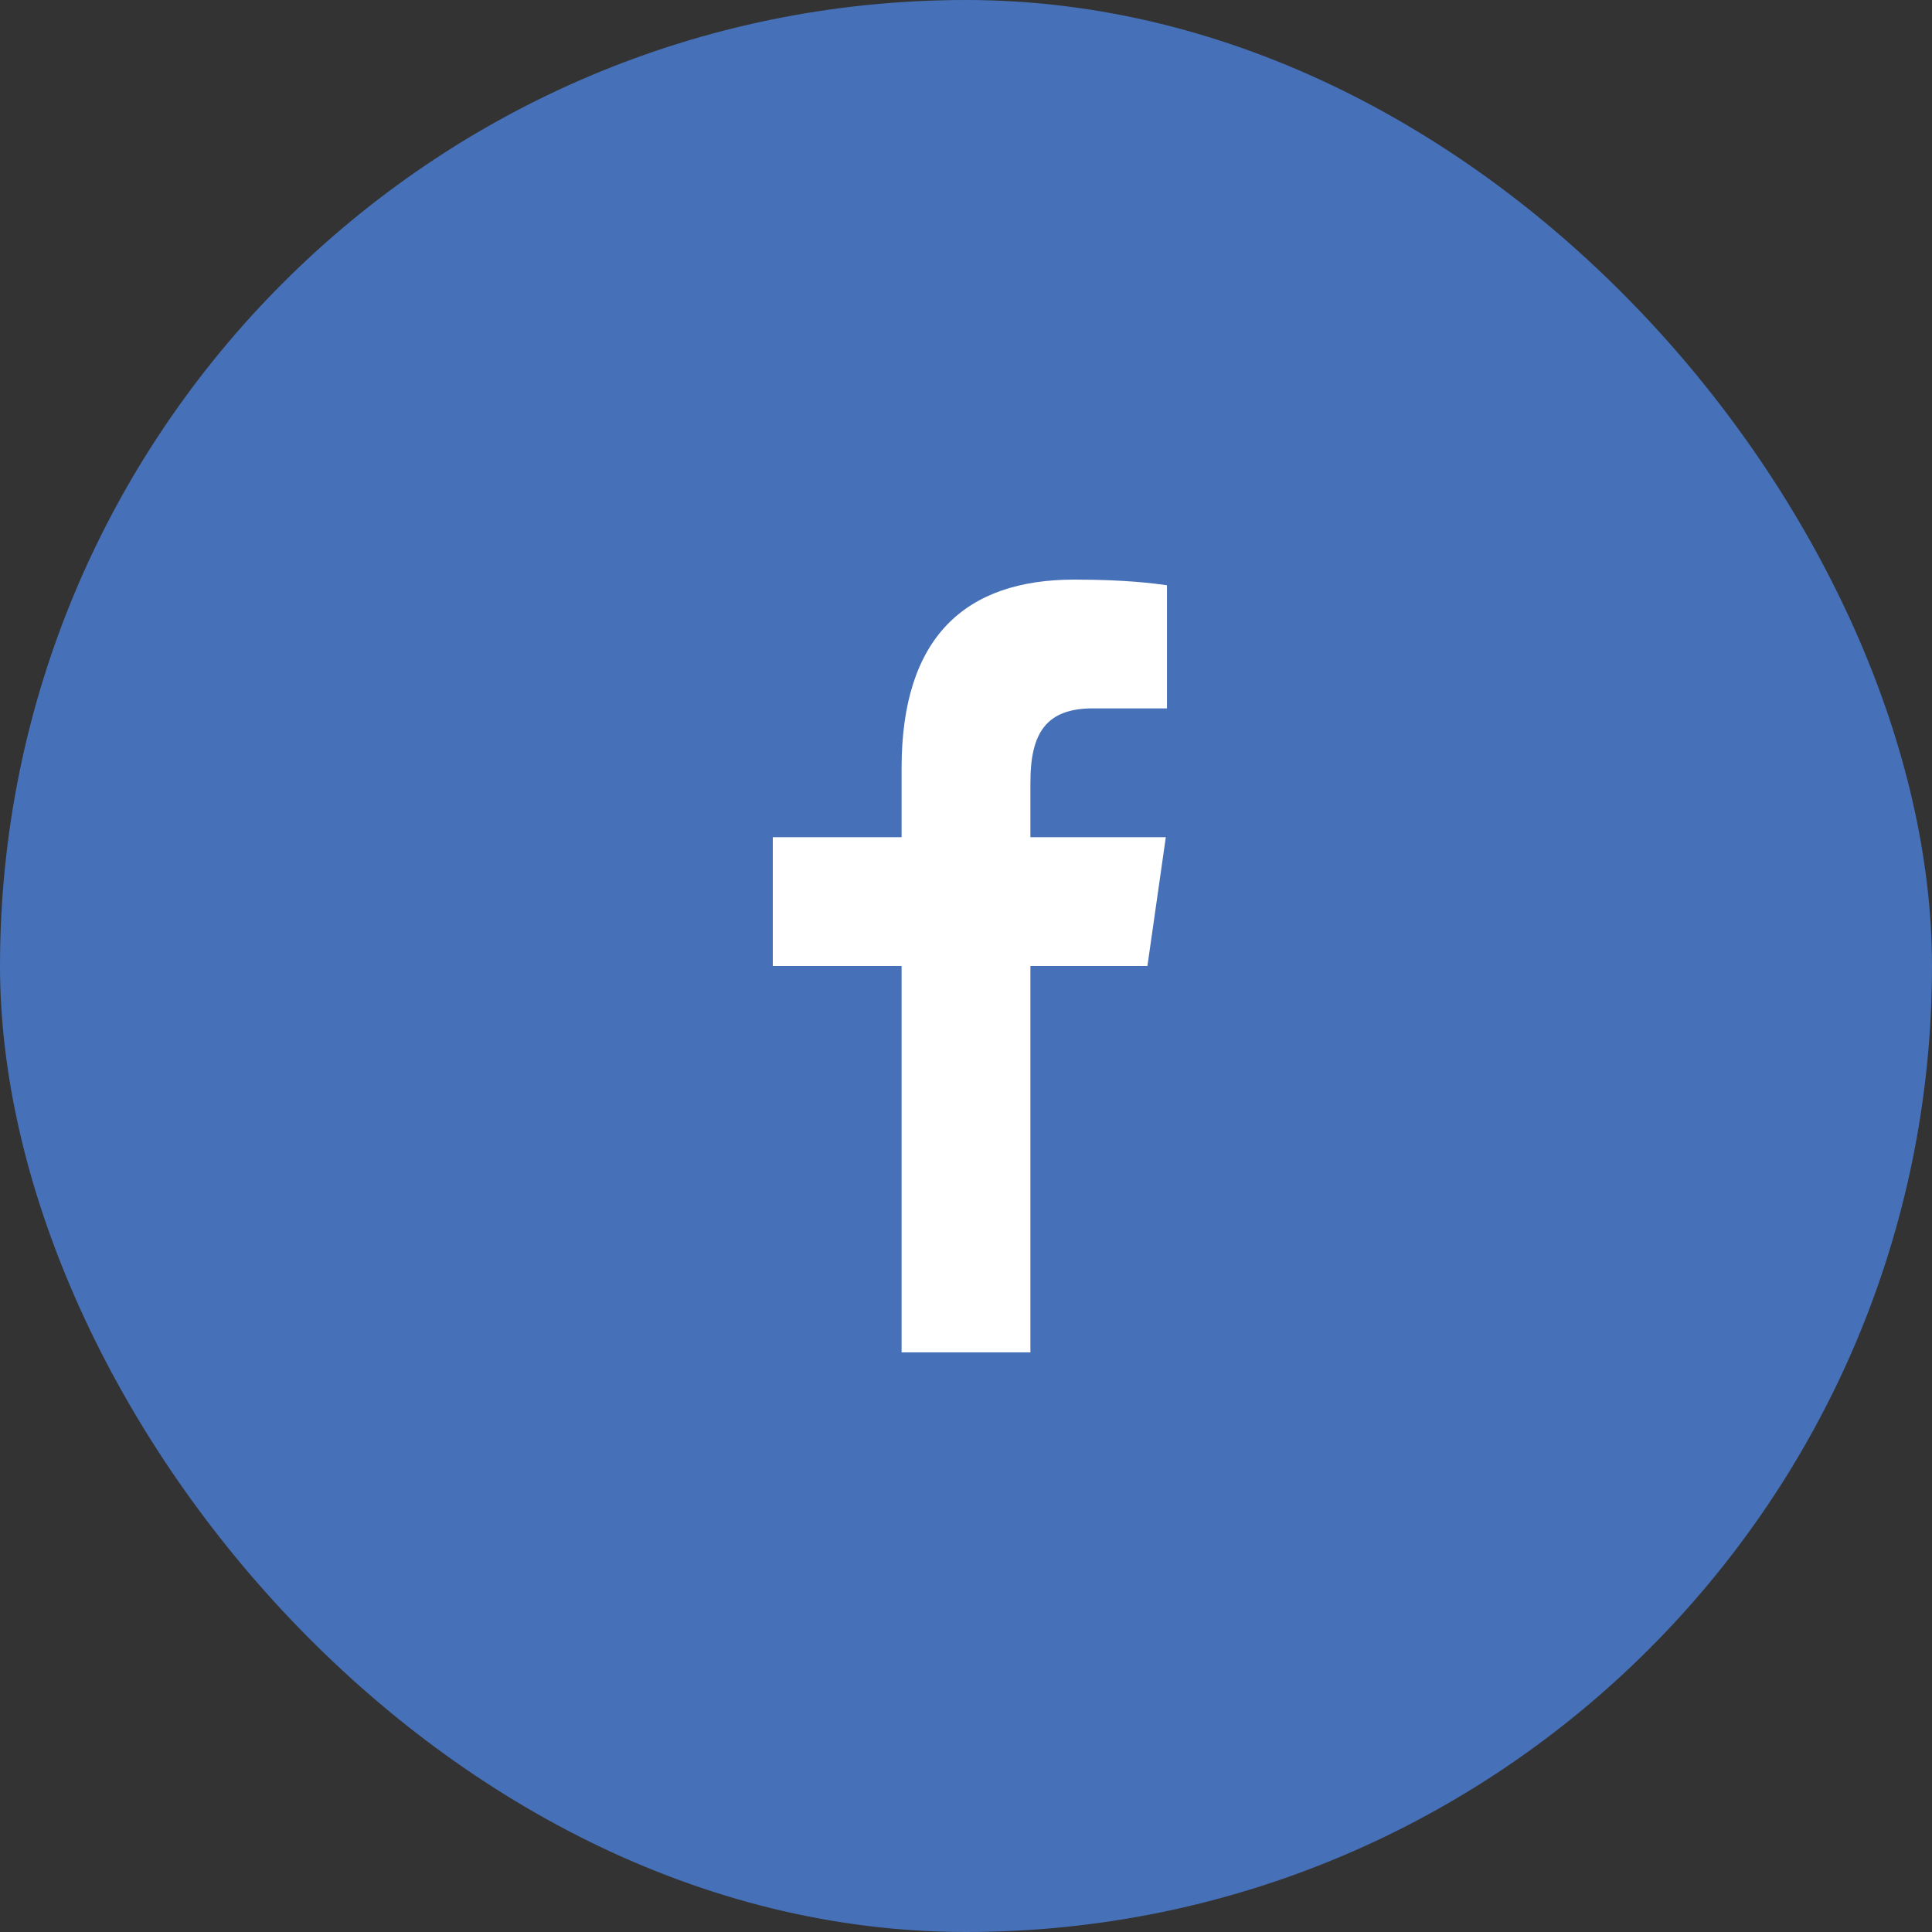
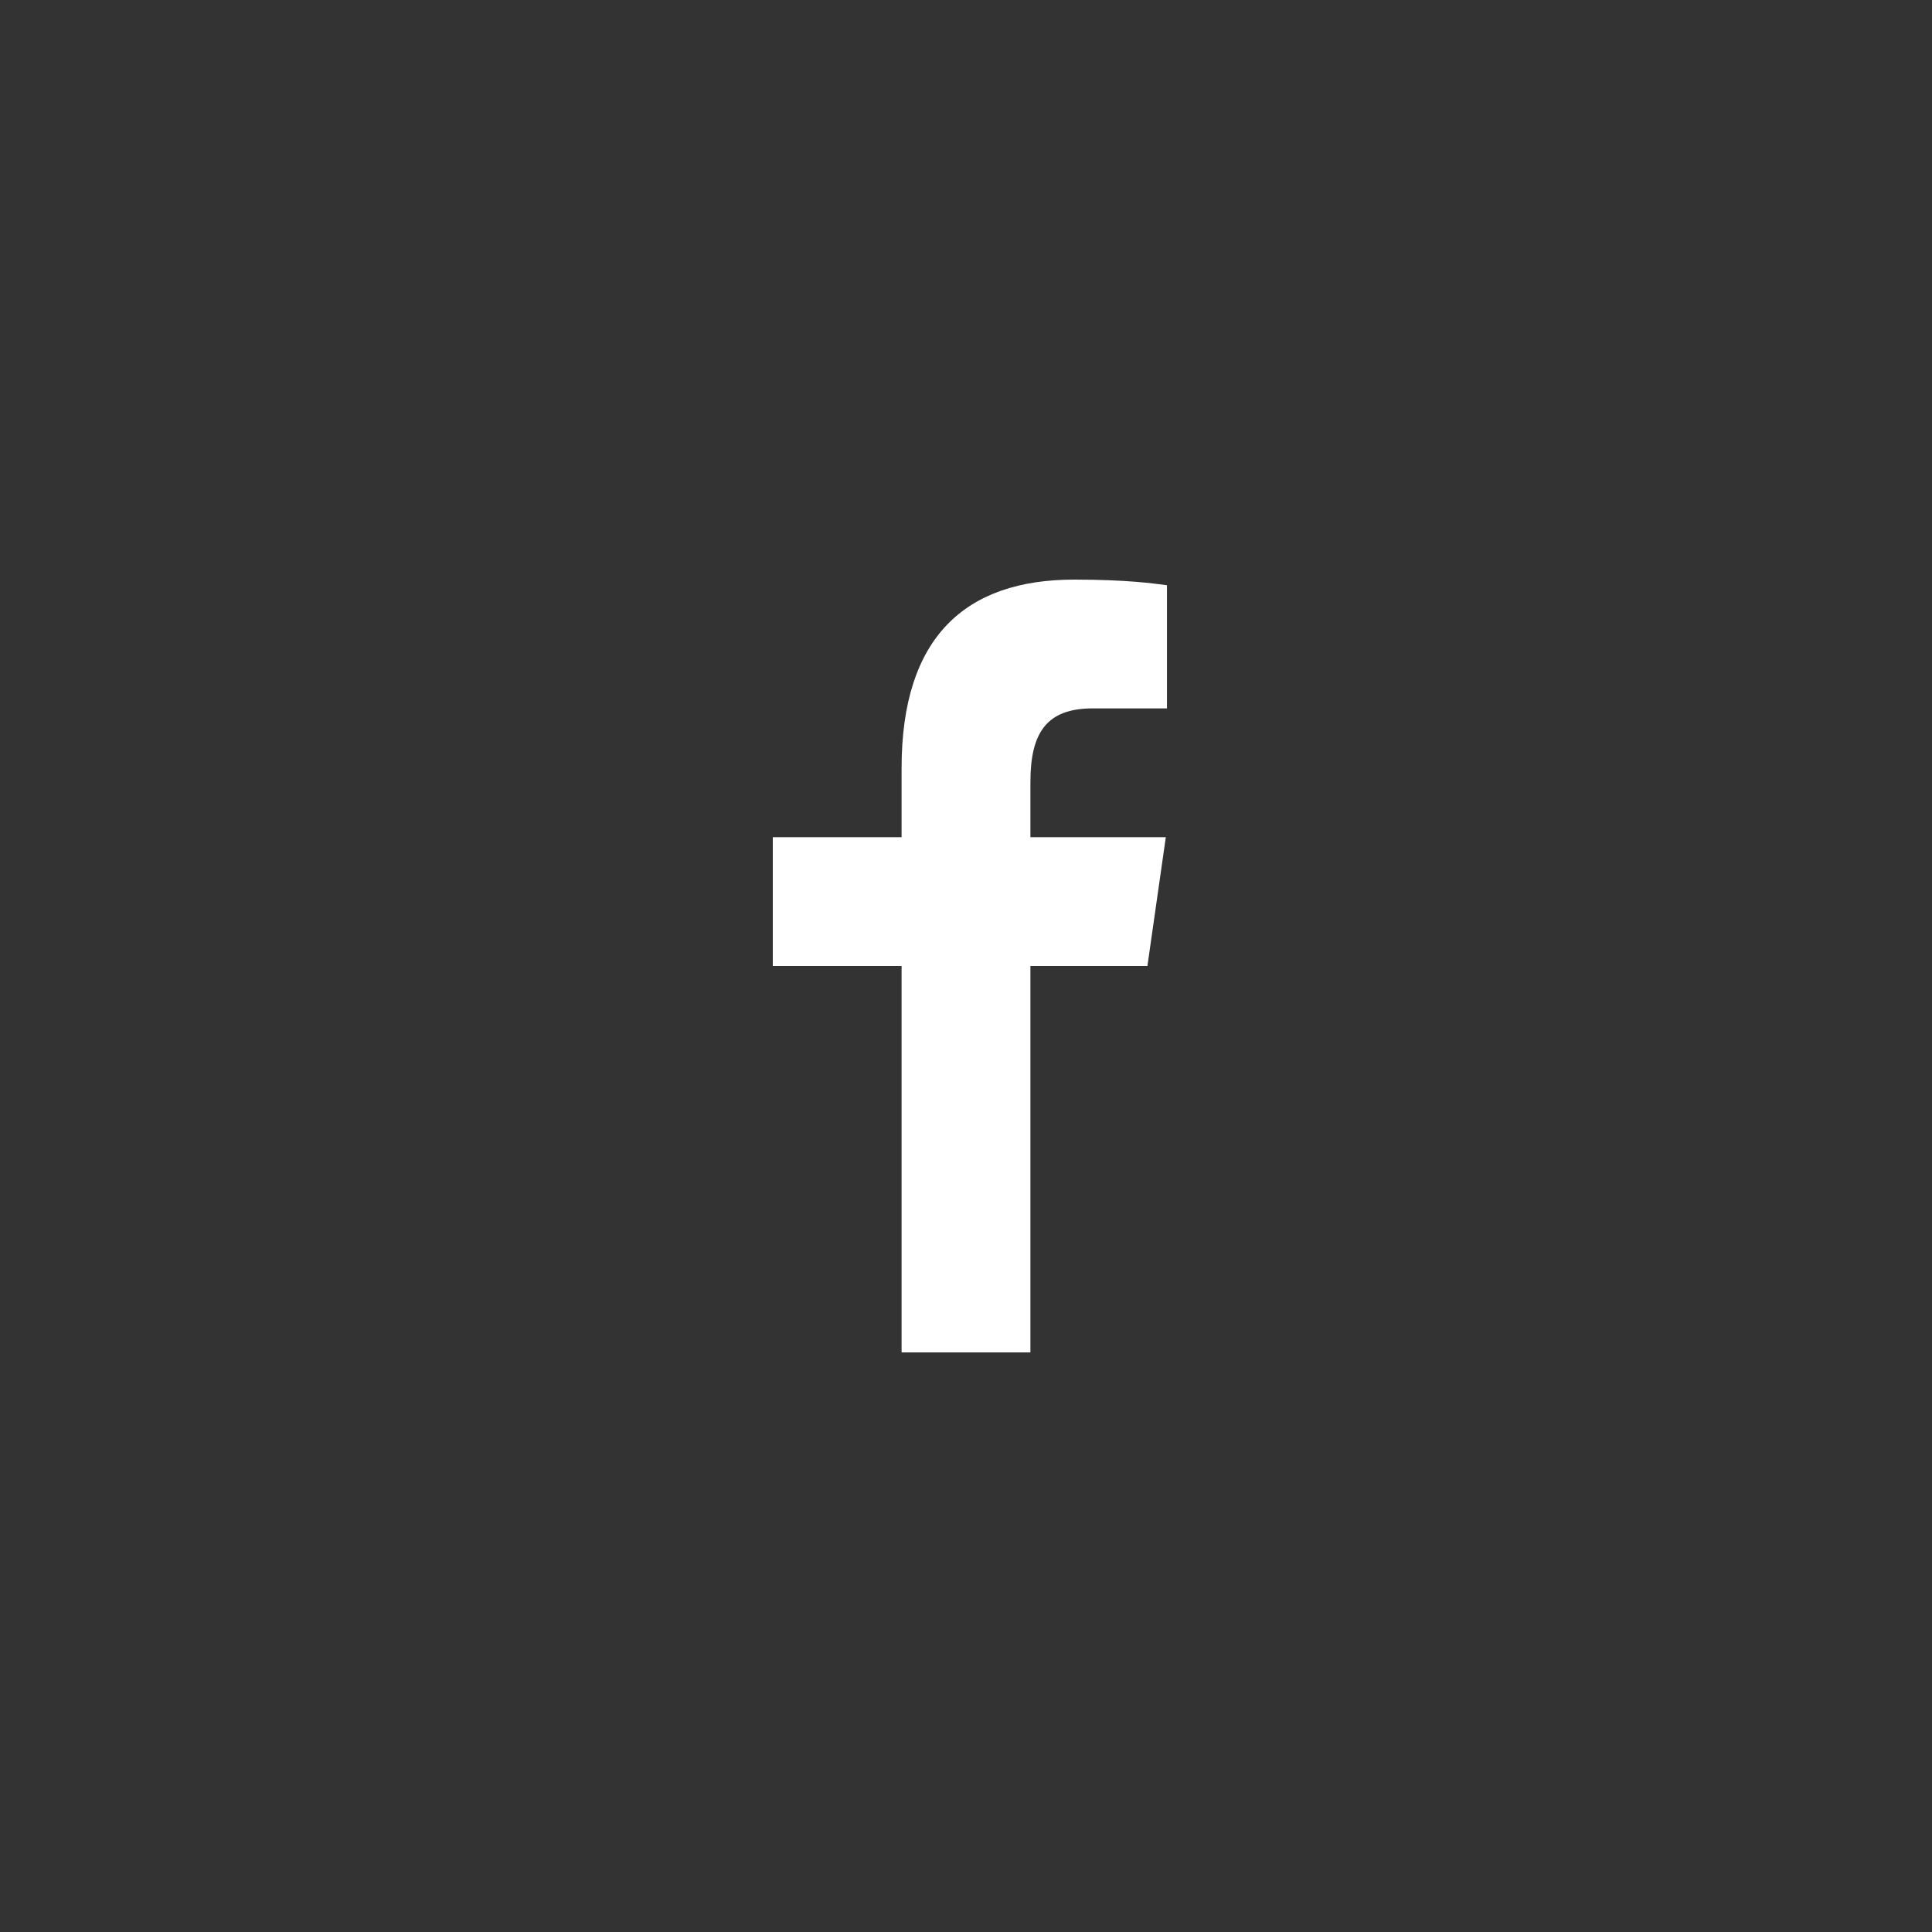
<svg xmlns="http://www.w3.org/2000/svg" width="50" height="50" viewBox="0 0 50 50" fill="none">
  <rect x="0" y="0" width="50" height="50" fill="#333333" stroke="none" />
-   <rect width="50" height="50" rx="25" fill="#4670B7" />
  <path d="M23.333 35V25H20V21.667H23.333V19.877C23.333 16.488 24.984 15 27.801 15C29.15 15 29.863 15.1 30.201 15.146V18.333H28.28C27.084 18.333 26.667 18.964 26.667 20.242V21.667H30.171L29.695 25H26.667V35H23.333Z" fill="white" />
</svg>